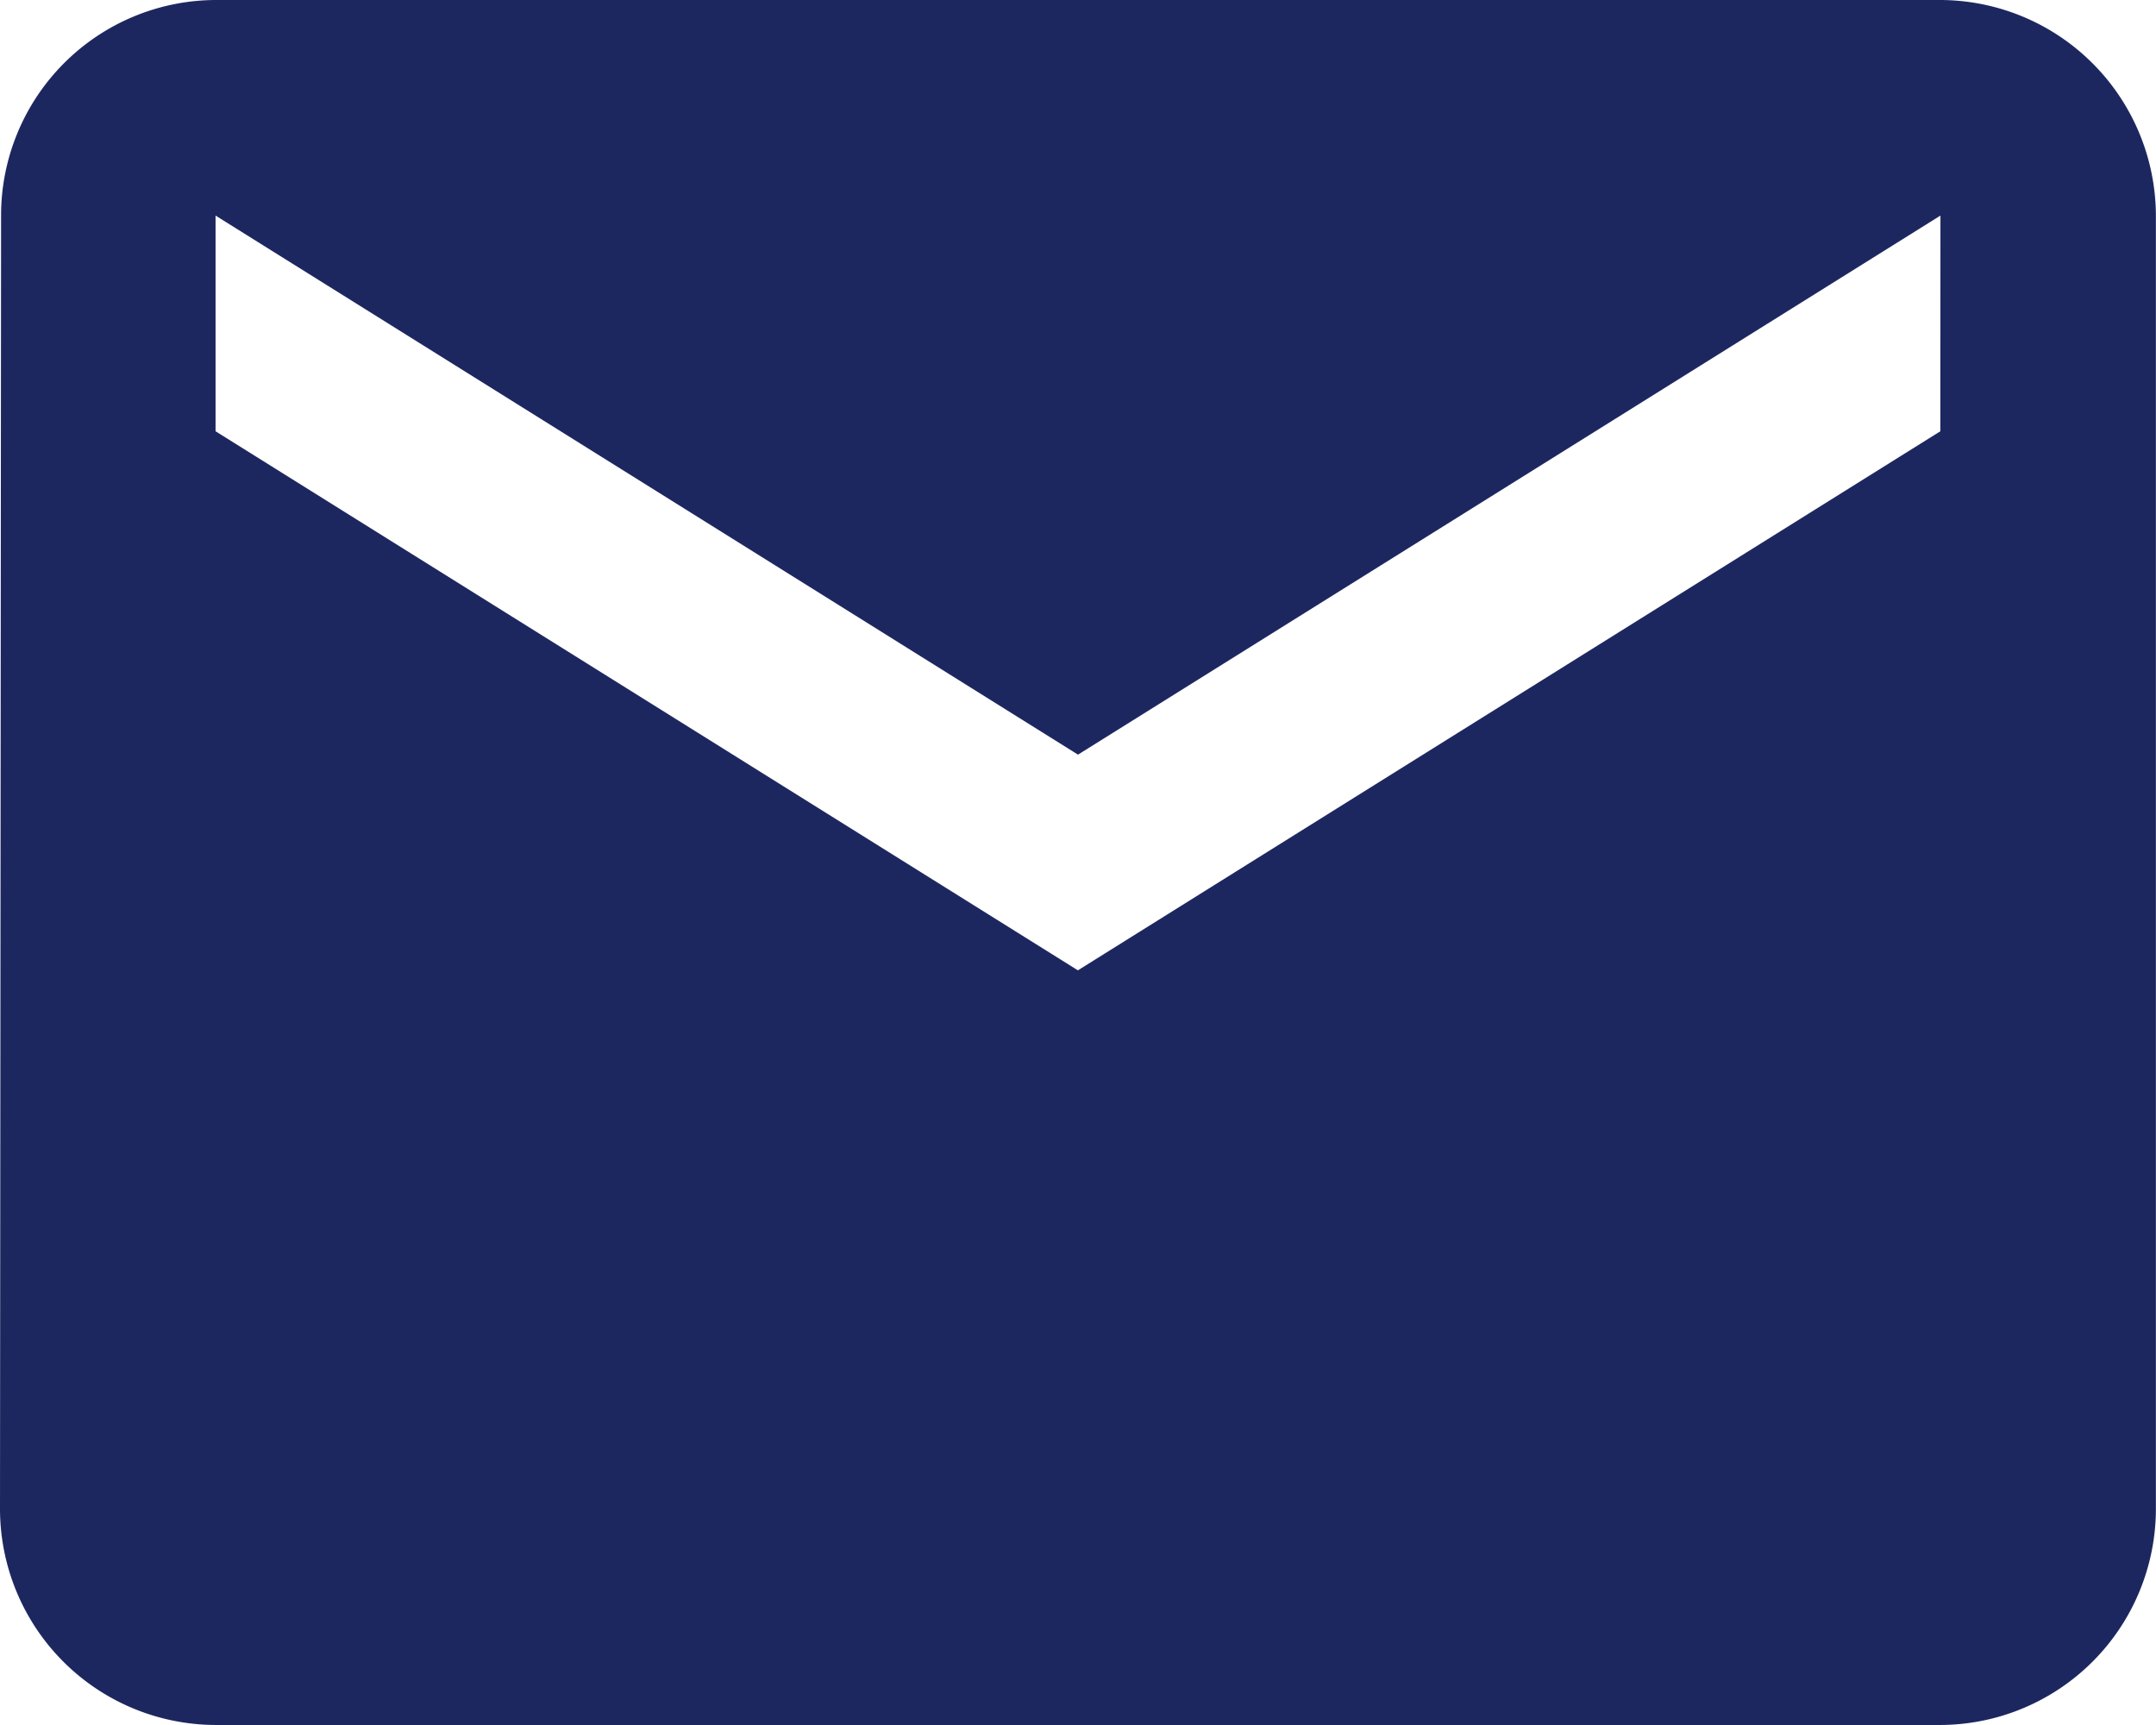
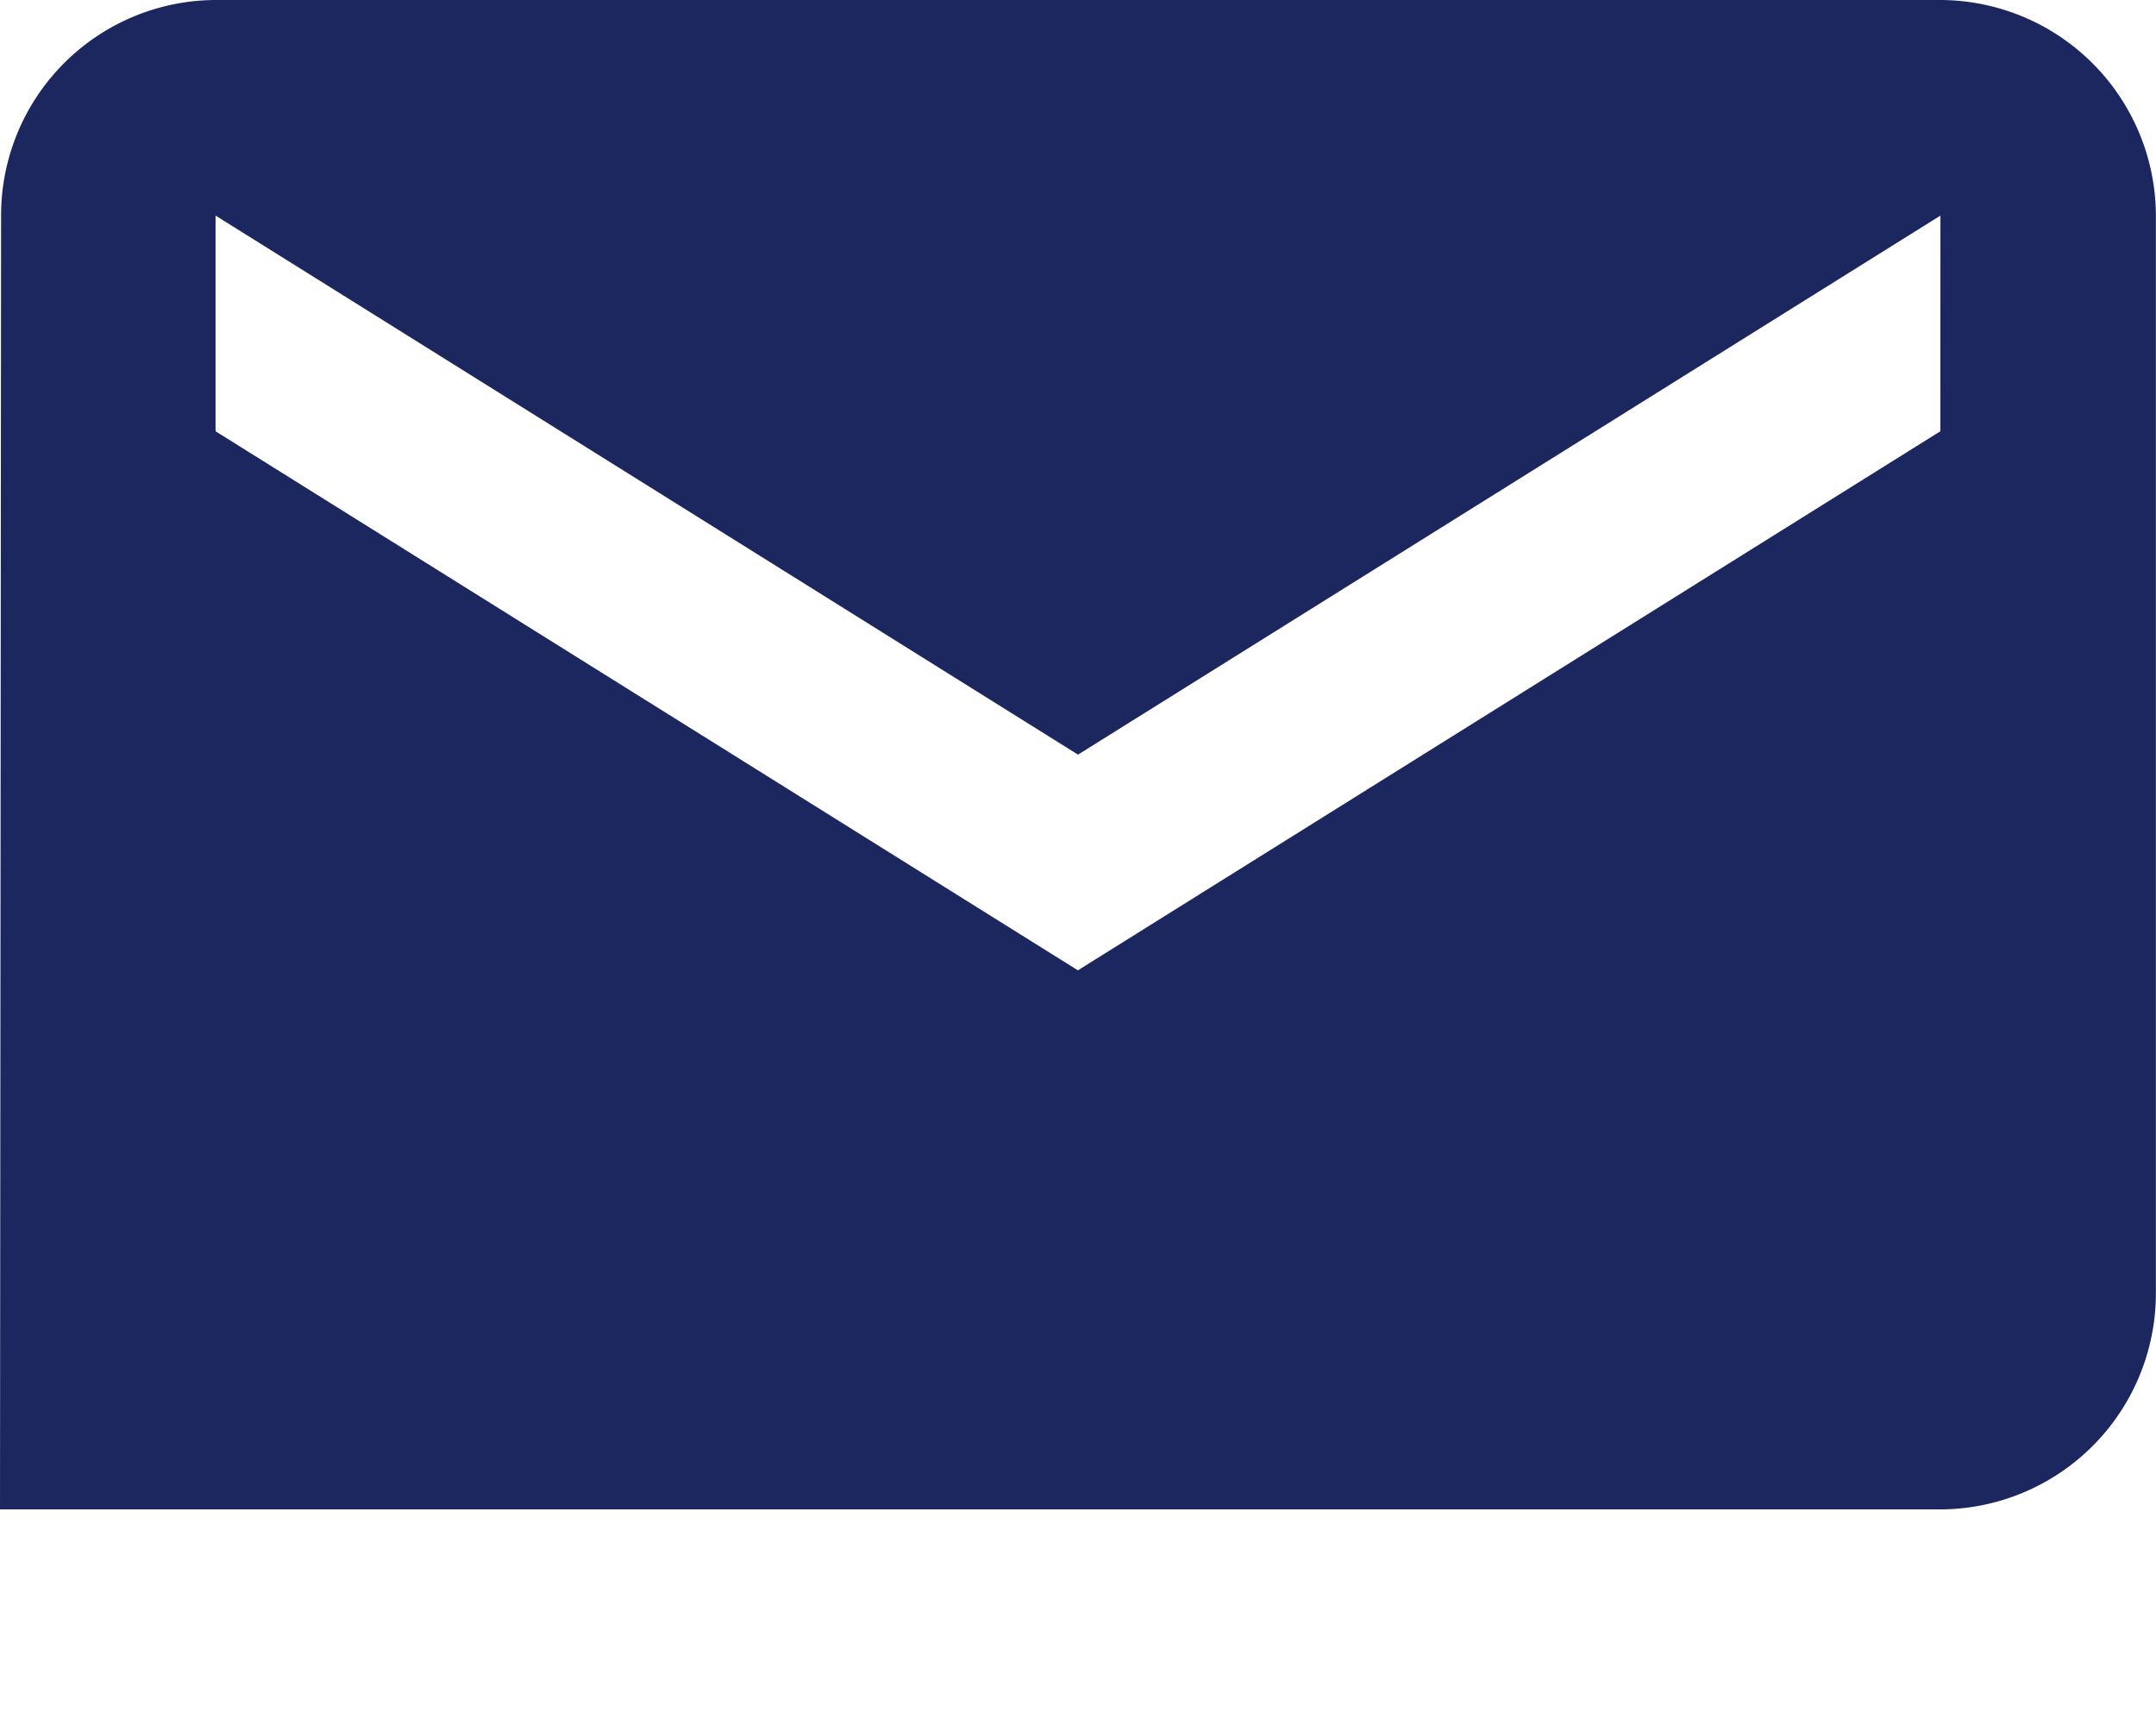
<svg xmlns="http://www.w3.org/2000/svg" width="19.944" height="15.955" viewBox="0 0 19.944 15.955">
-   <path id="Icon_material-email" data-name="Icon material-email" d="M20.949,6H4.994A1.992,1.992,0,0,0,3.01,7.994L3,19.961a2,2,0,0,0,1.994,1.994H20.949a2,2,0,0,0,1.994-1.994V7.994A2,2,0,0,0,20.949,6Zm0,3.989-7.978,4.986L4.994,9.989V7.994l7.978,4.986,7.978-4.986Z" transform="translate(-3 -6)" fill="#1d275f" />
+   <path id="Icon_material-email" data-name="Icon material-email" d="M20.949,6H4.994A1.992,1.992,0,0,0,3.01,7.994L3,19.961H20.949a2,2,0,0,0,1.994-1.994V7.994A2,2,0,0,0,20.949,6Zm0,3.989-7.978,4.986L4.994,9.989V7.994l7.978,4.986,7.978-4.986Z" transform="translate(-3 -6)" fill="#1d275f" />
</svg>